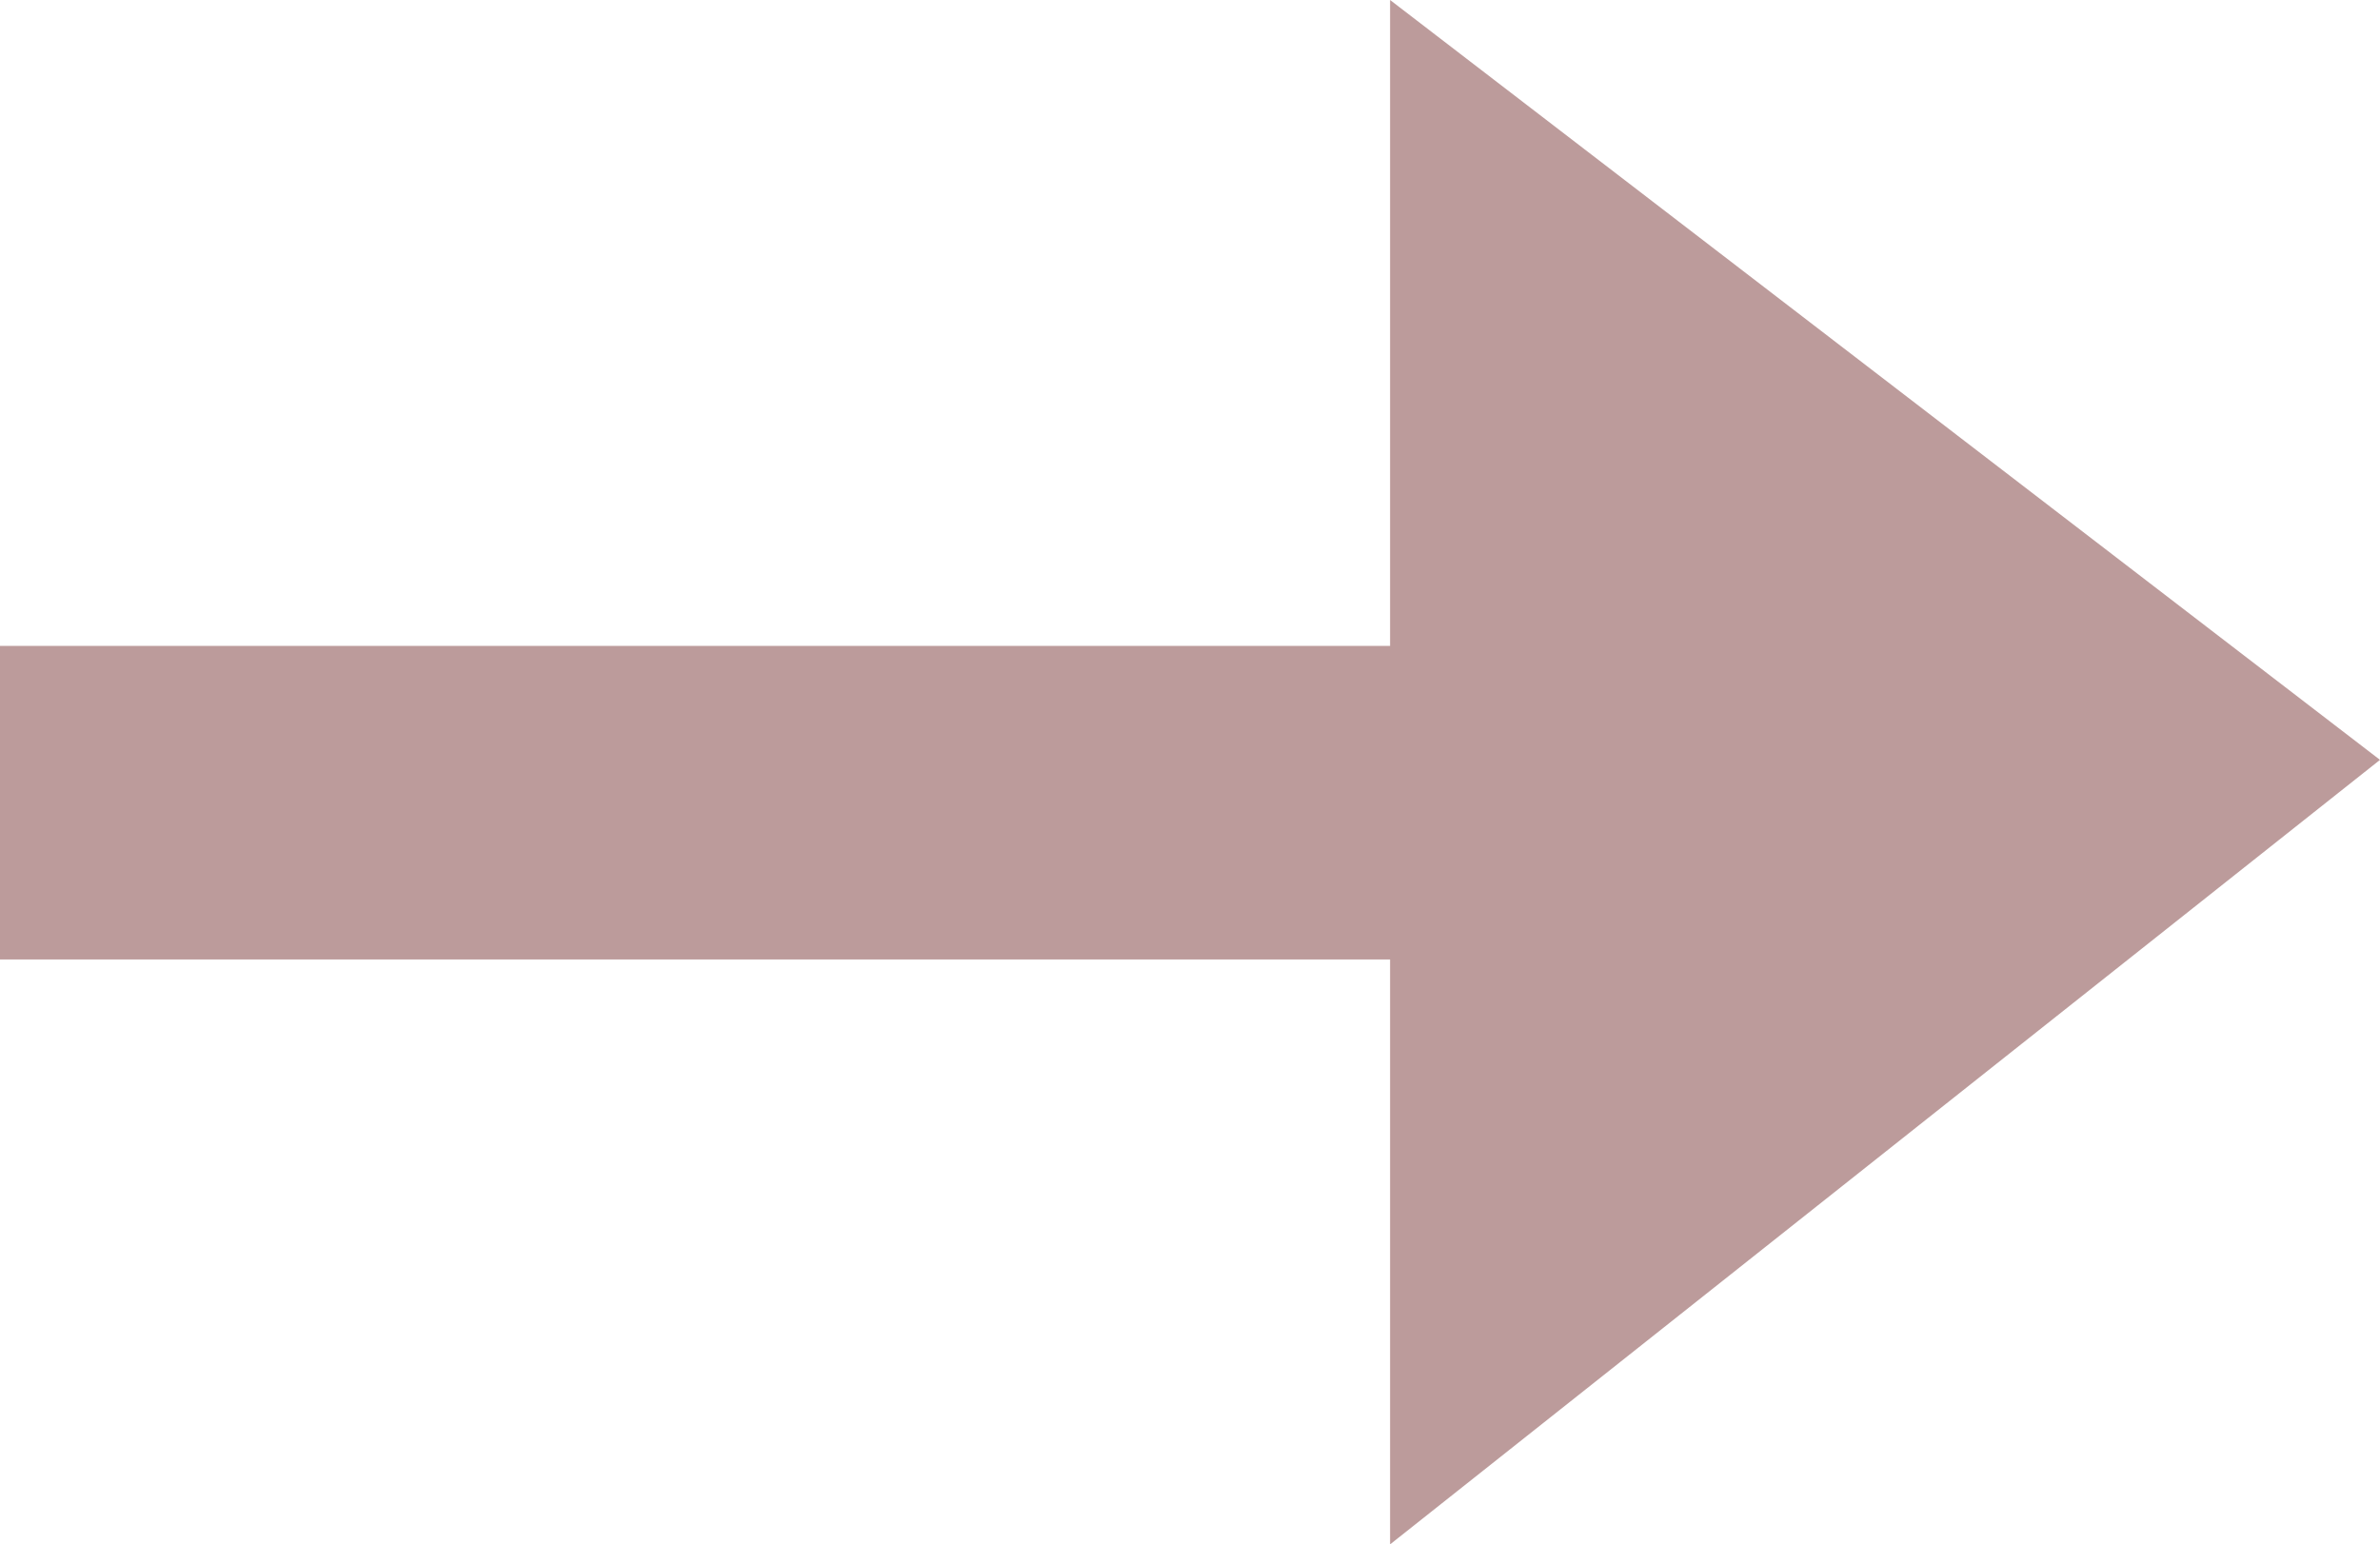
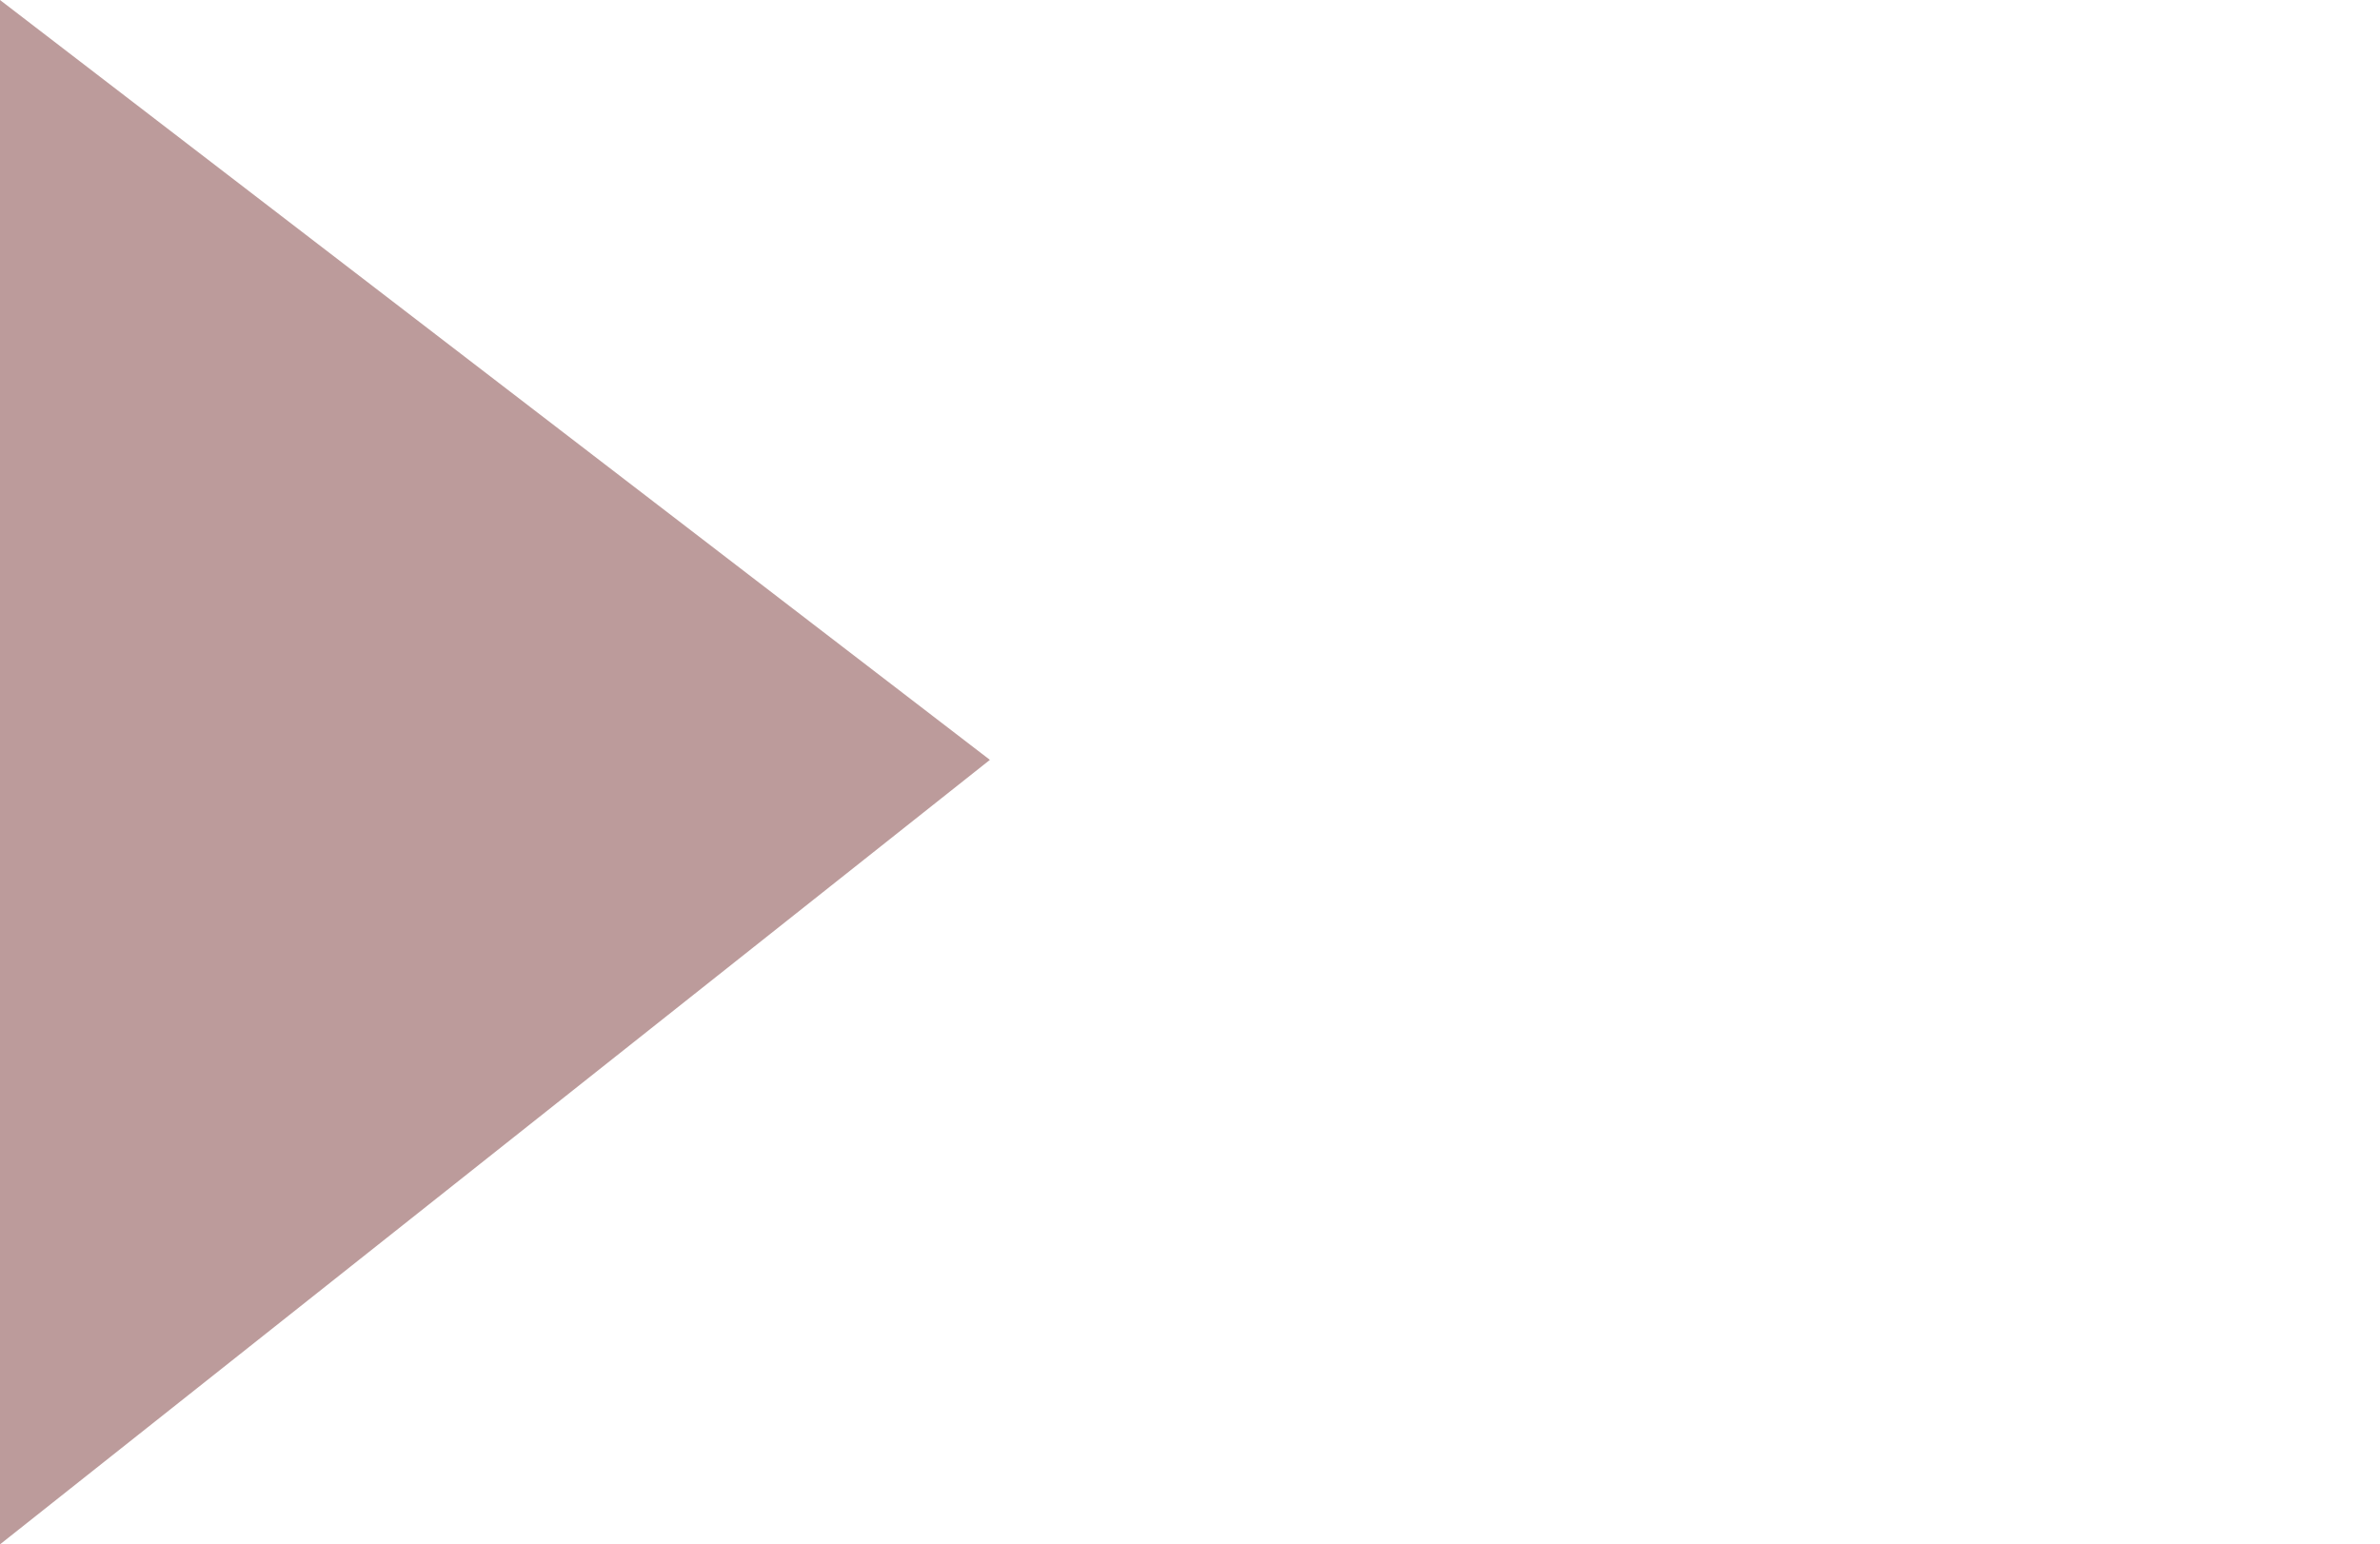
<svg xmlns="http://www.w3.org/2000/svg" width="12.947" height="8.402" viewBox="0 0 12.947 8.402">
-   <path id="Pfad_2" data-name="Pfad 2" d="M1427.572,360.962h7.562v-3.514l5.385,4.134-5.385,4.268v-3.182h-7.562Z" transform="translate(-1427.572 -357.448)" fill="#bc9b9b" />
+   <path id="Pfad_2" data-name="Pfad 2" d="M1427.572,360.962v-3.514l5.385,4.134-5.385,4.268v-3.182h-7.562Z" transform="translate(-1427.572 -357.448)" fill="#bc9b9b" />
</svg>